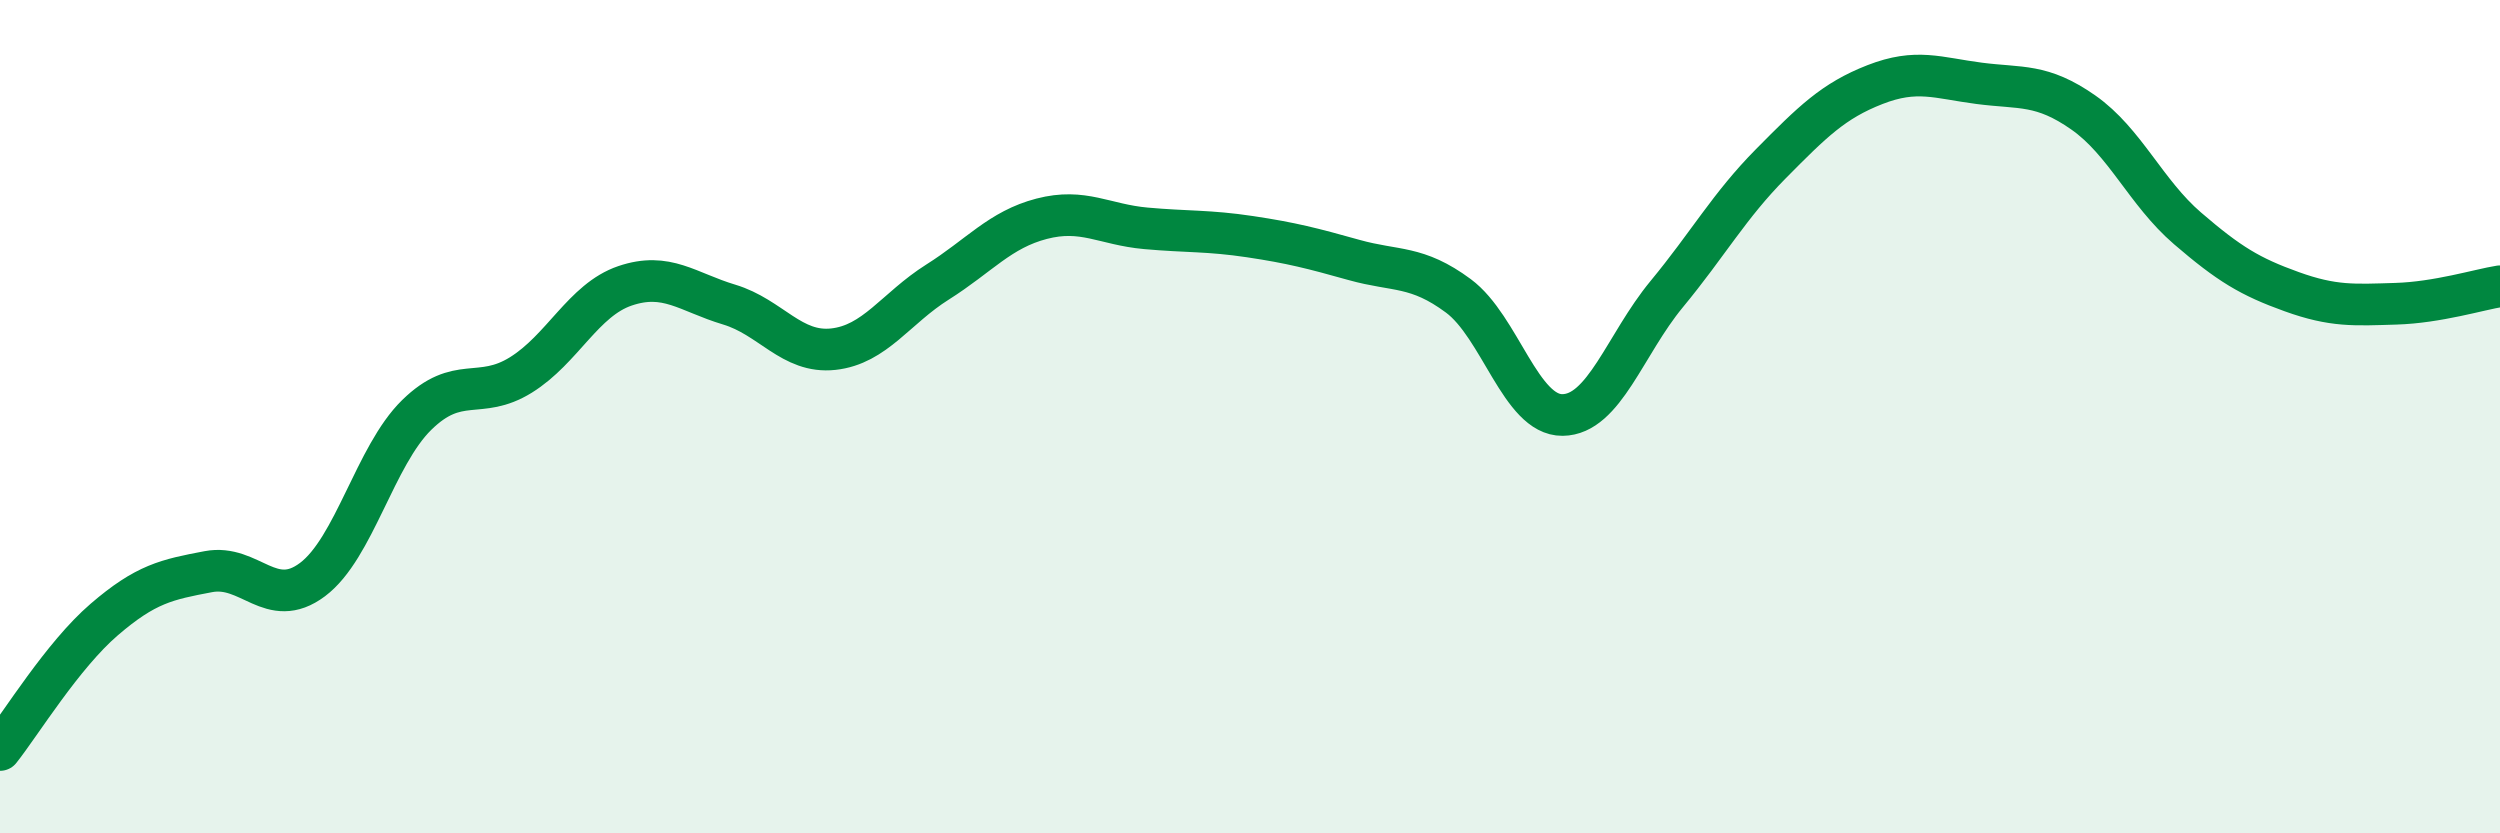
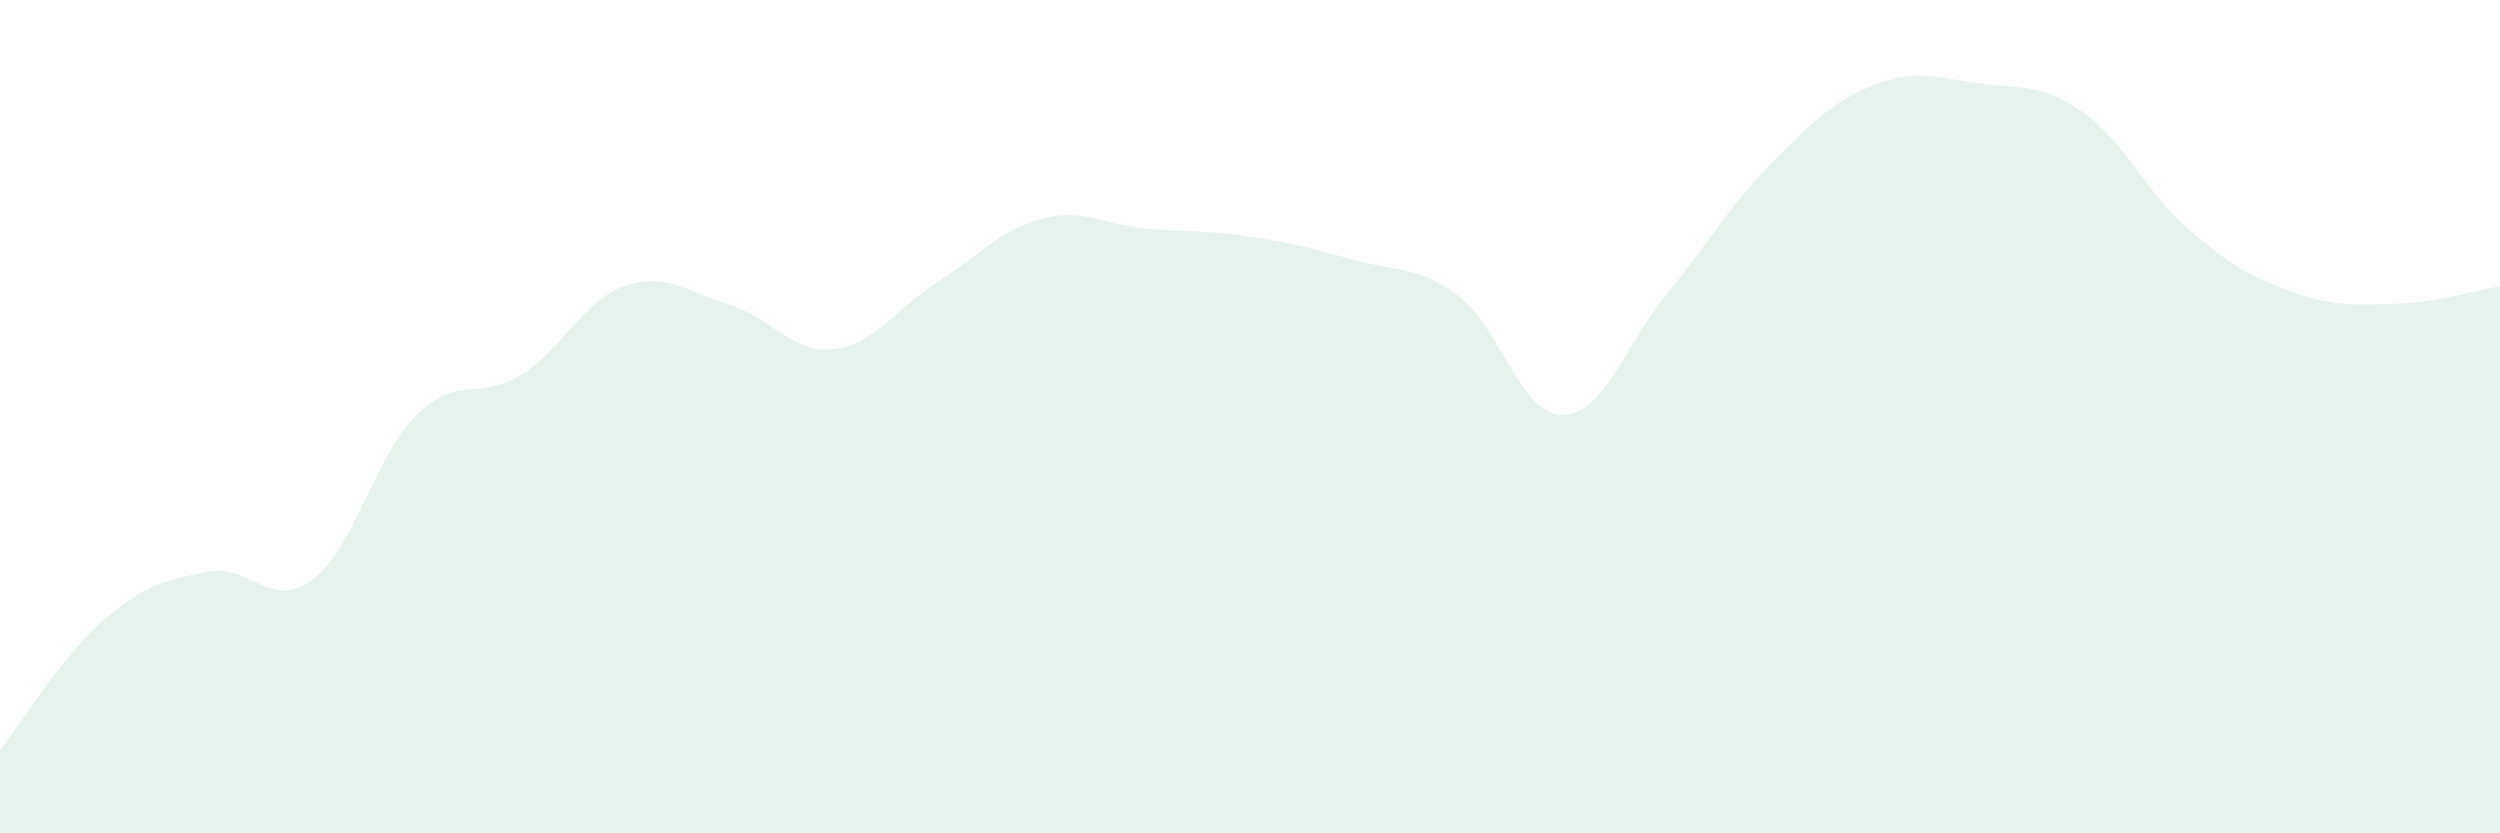
<svg xmlns="http://www.w3.org/2000/svg" width="60" height="20" viewBox="0 0 60 20">
  <path d="M 0,18 C 0.5,17.37 1.5,15.73 2.5,14.87 C 3.5,14.01 4,13.91 5,13.72 C 6,13.53 6.5,14.66 7.5,13.91 C 8.5,13.16 9,10.94 10,9.96 C 11,8.98 11.5,9.62 12.5,9 C 13.5,8.38 14,7.2 15,6.86 C 16,6.52 16.5,7.01 17.5,7.31 C 18.5,7.61 19,8.49 20,8.38 C 21,8.27 21.5,7.4 22.5,6.77 C 23.5,6.14 24,5.51 25,5.25 C 26,4.99 26.5,5.39 27.5,5.48 C 28.5,5.57 29,5.53 30,5.68 C 31,5.83 31.5,5.96 32.5,6.24 C 33.5,6.52 34,6.36 35,7.1 C 36,7.84 36.5,9.97 37.5,9.96 C 38.5,9.95 39,8.27 40,7.06 C 41,5.85 41.5,4.94 42.5,3.93 C 43.5,2.92 44,2.42 45,2.03 C 46,1.64 46.5,1.87 47.5,2 C 48.5,2.13 49,2 50,2.7 C 51,3.4 51.5,4.62 52.5,5.48 C 53.5,6.34 54,6.64 55,7 C 56,7.36 56.5,7.32 57.5,7.29 C 58.5,7.26 59.5,6.95 60,6.87L60 20L0 20Z" fill="#008740" opacity="0.1" stroke-linecap="round" stroke-linejoin="round" />
-   <path d="M 0,18 C 0.5,17.37 1.5,15.73 2.5,14.87 C 3.5,14.01 4,13.91 5,13.72 C 6,13.53 6.5,14.66 7.5,13.91 C 8.5,13.16 9,10.94 10,9.96 C 11,8.98 11.5,9.62 12.5,9 C 13.5,8.38 14,7.2 15,6.86 C 16,6.52 16.5,7.01 17.5,7.31 C 18.5,7.61 19,8.49 20,8.38 C 21,8.27 21.5,7.4 22.5,6.77 C 23.5,6.14 24,5.51 25,5.25 C 26,4.99 26.5,5.39 27.5,5.48 C 28.5,5.57 29,5.53 30,5.68 C 31,5.83 31.5,5.96 32.5,6.24 C 33.5,6.52 34,6.36 35,7.1 C 36,7.84 36.5,9.97 37.5,9.96 C 38.5,9.95 39,8.27 40,7.06 C 41,5.85 41.5,4.94 42.5,3.93 C 43.5,2.92 44,2.42 45,2.03 C 46,1.64 46.5,1.87 47.5,2 C 48.5,2.13 49,2 50,2.7 C 51,3.4 51.5,4.62 52.5,5.48 C 53.5,6.34 54,6.64 55,7 C 56,7.36 56.5,7.32 57.5,7.29 C 58.5,7.26 59.5,6.95 60,6.87" stroke="#008740" stroke-width="1" fill="none" stroke-linecap="round" stroke-linejoin="round" />
</svg>